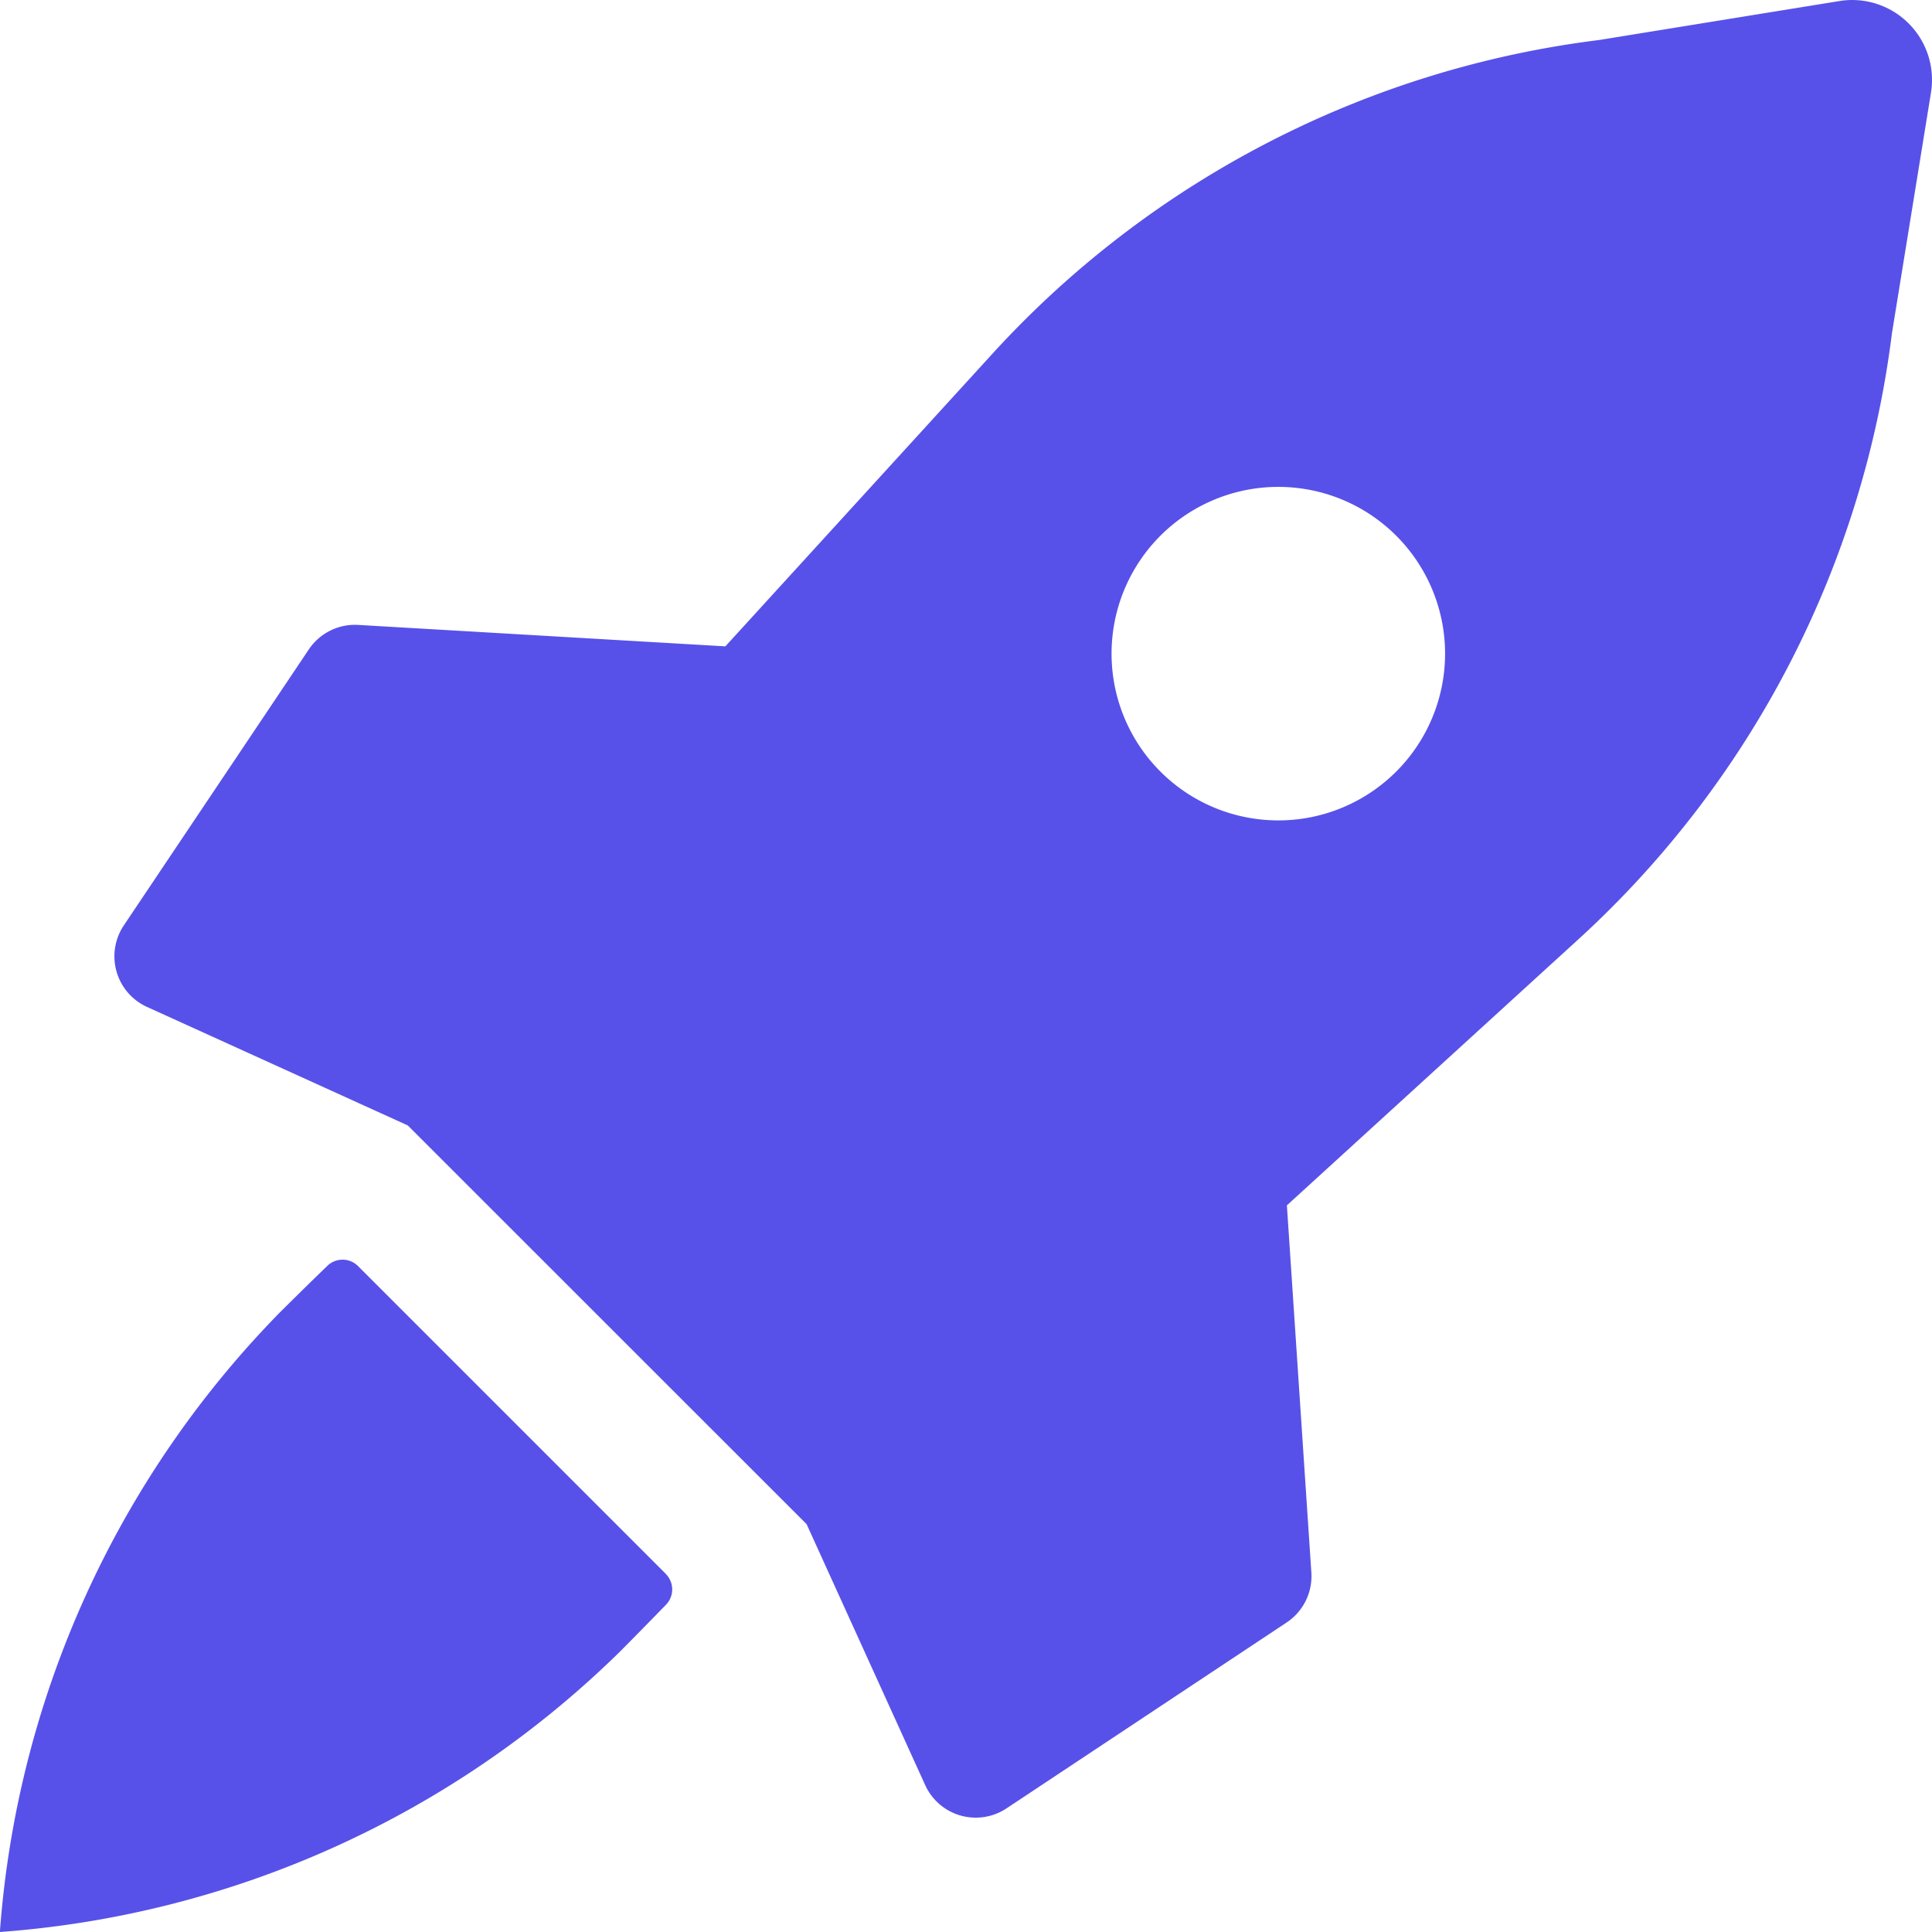
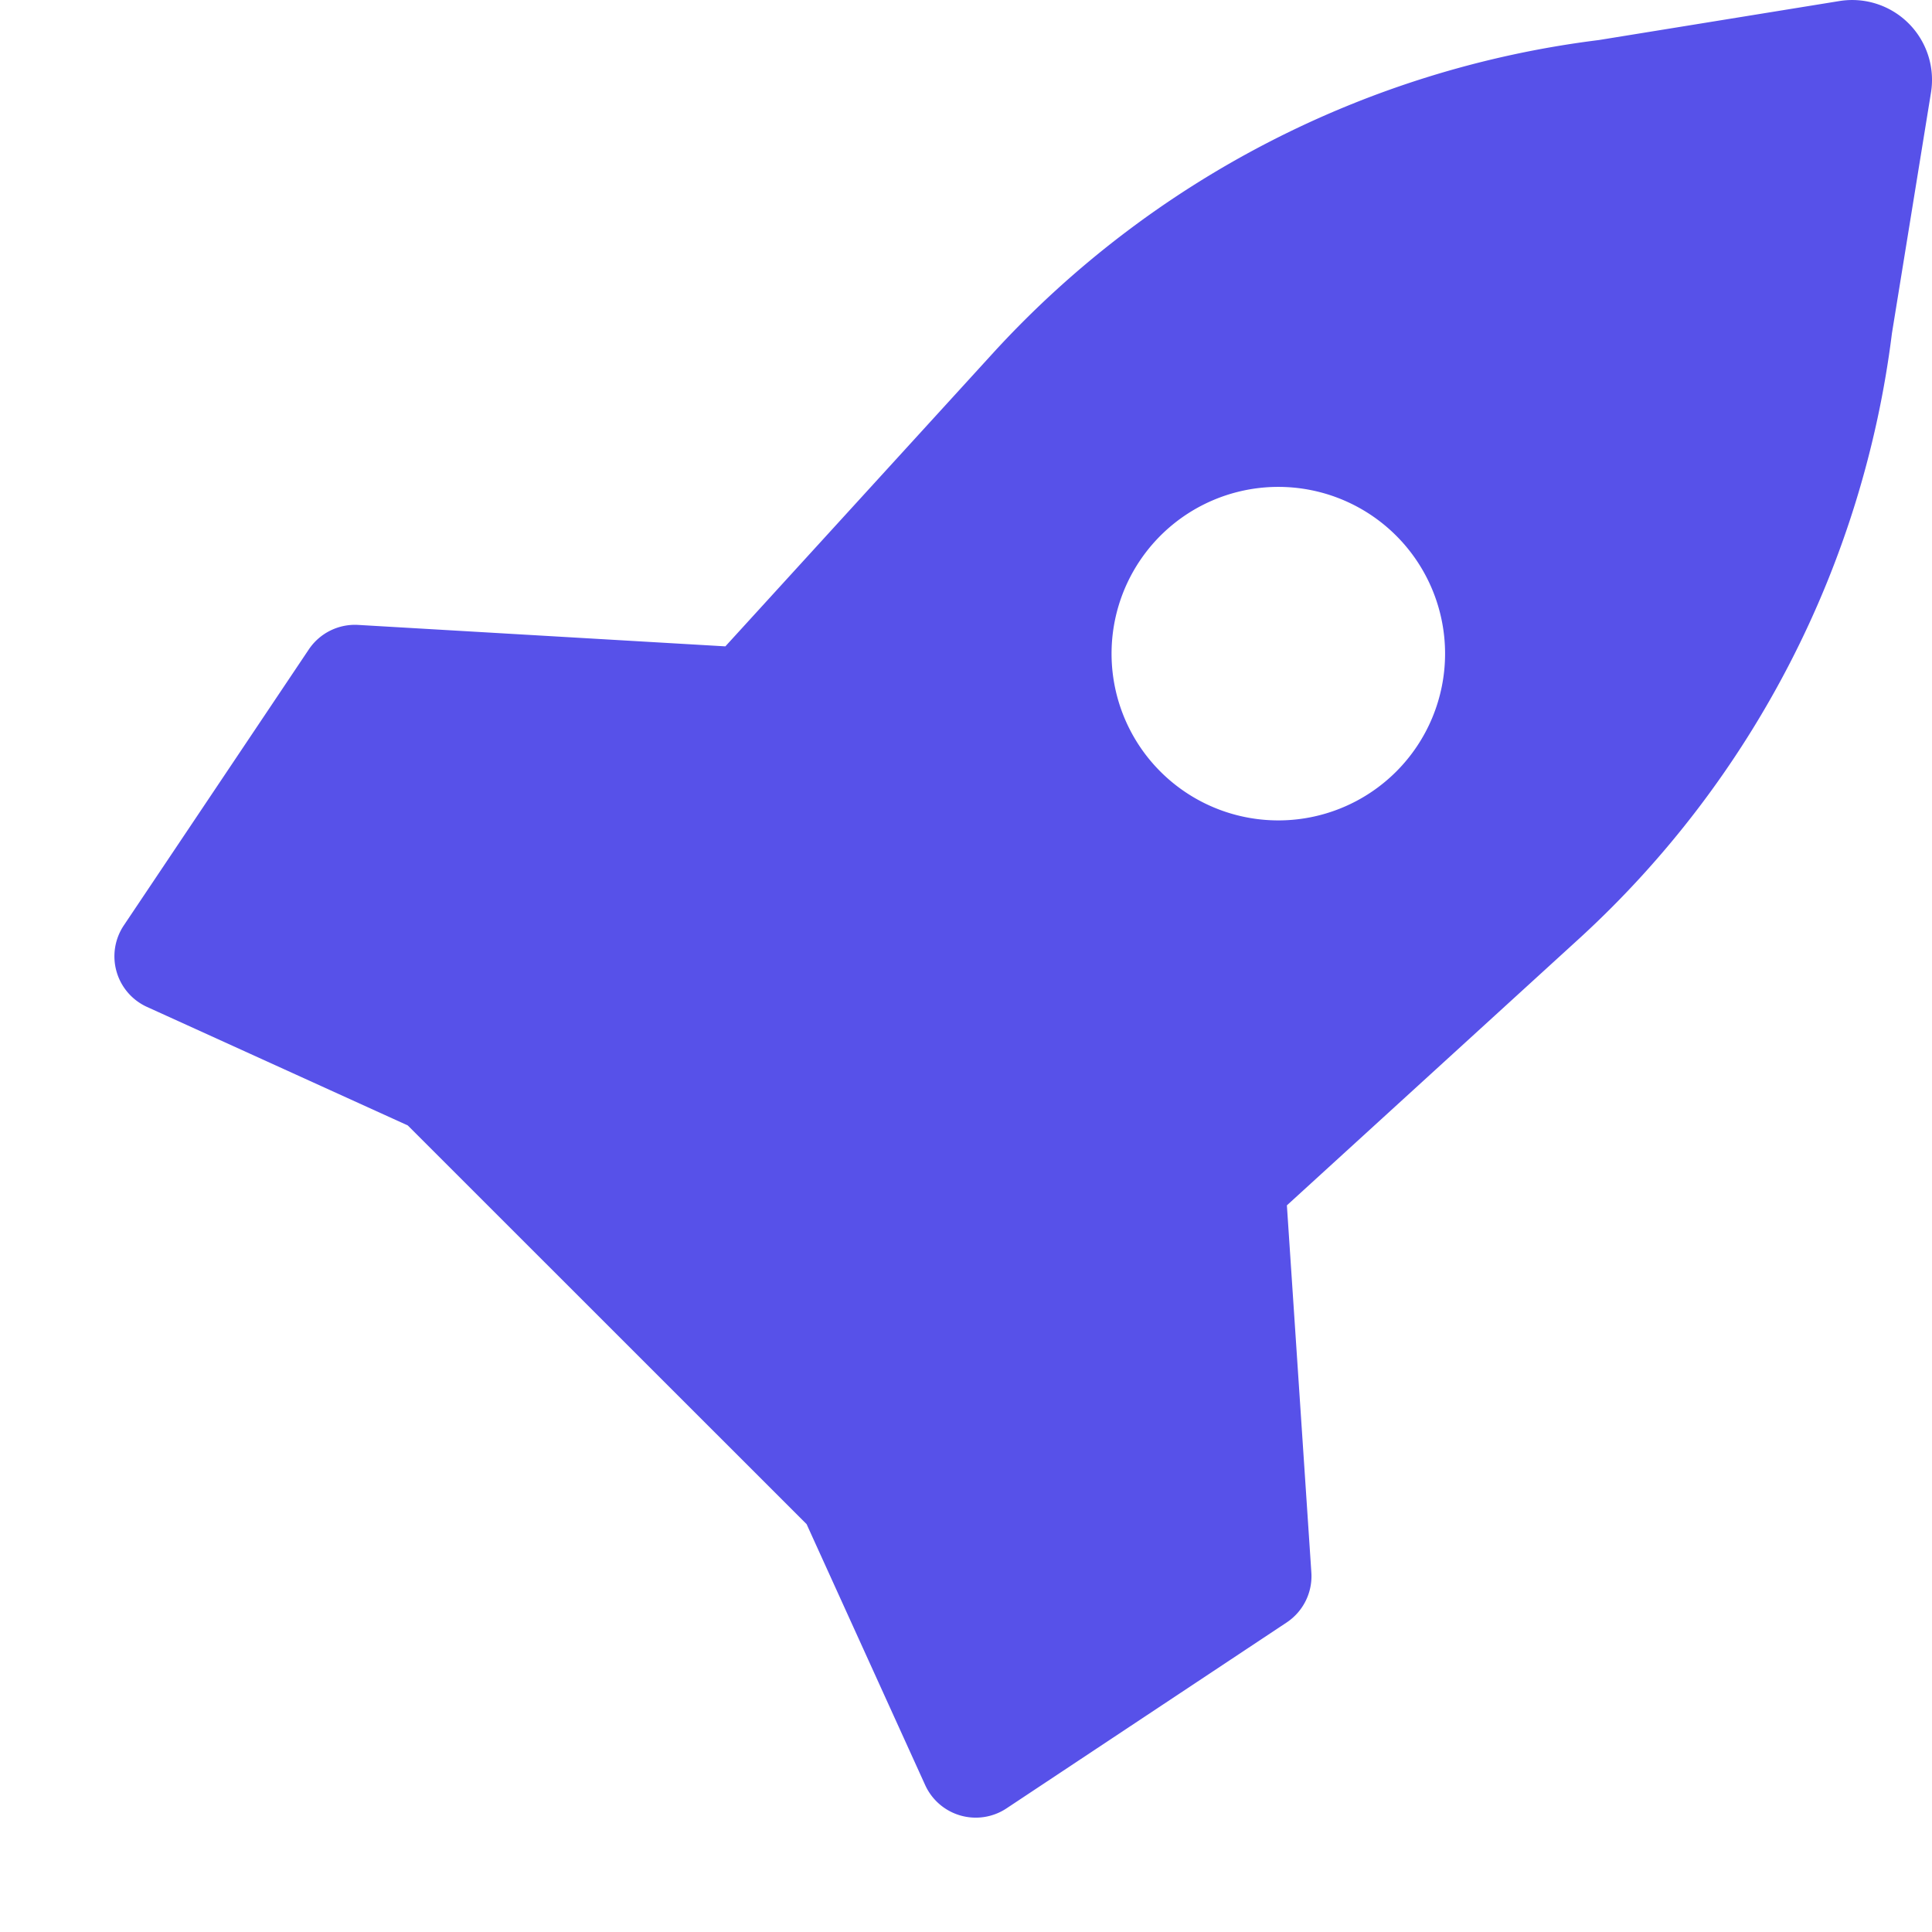
<svg xmlns="http://www.w3.org/2000/svg" width="63.721" height="63.72" viewBox="0 0 63.721 63.72">
  <g id="Group_760" data-name="Group 760" transform="translate(0)">
    <path id="Path_422" data-name="Path 422" d="M76.85.035,68.918,1.321A32.517,32.517,0,0,0,49,11.577l-8.89,9.741L28,20.611a1.833,1.833,0,0,0-1.63.81l-6.1,9.1a1.833,1.833,0,0,0,.764,2.689l8.6,3.908L42.789,50.269,46.7,58.875a1.833,1.833,0,0,0,2.682.769l9.239-6.131a1.833,1.833,0,0,0,.816-1.649L58.63,39.755l9.7-8.853A32.517,32.517,0,0,0,78.586,10.99l1.287-7.933A2.633,2.633,0,0,0,76.85.035ZM62.237,25.447a5.5,5.5,0,1,1,0-7.777,5.5,5.5,0,0,1,0,7.777Z" transform="translate(-16.186 0)" fill="#5751e9" />
-     <path id="Path_423" data-name="Path 423" d="M39.864,33.027,29.716,22.879a.722.722,0,0,0-1.015-.012c-.551.532-1.31,1.281-1.581,1.552A32.585,32.585,0,0,0,17.9,44.839a32.584,32.584,0,0,0,20.42-9.216c.271-.271,1.02-1.03,1.552-1.581a.722.722,0,0,0-.012-1.015Z" transform="translate(-17.904 18.882)" fill="#5751e9" />
  </g>
</svg>